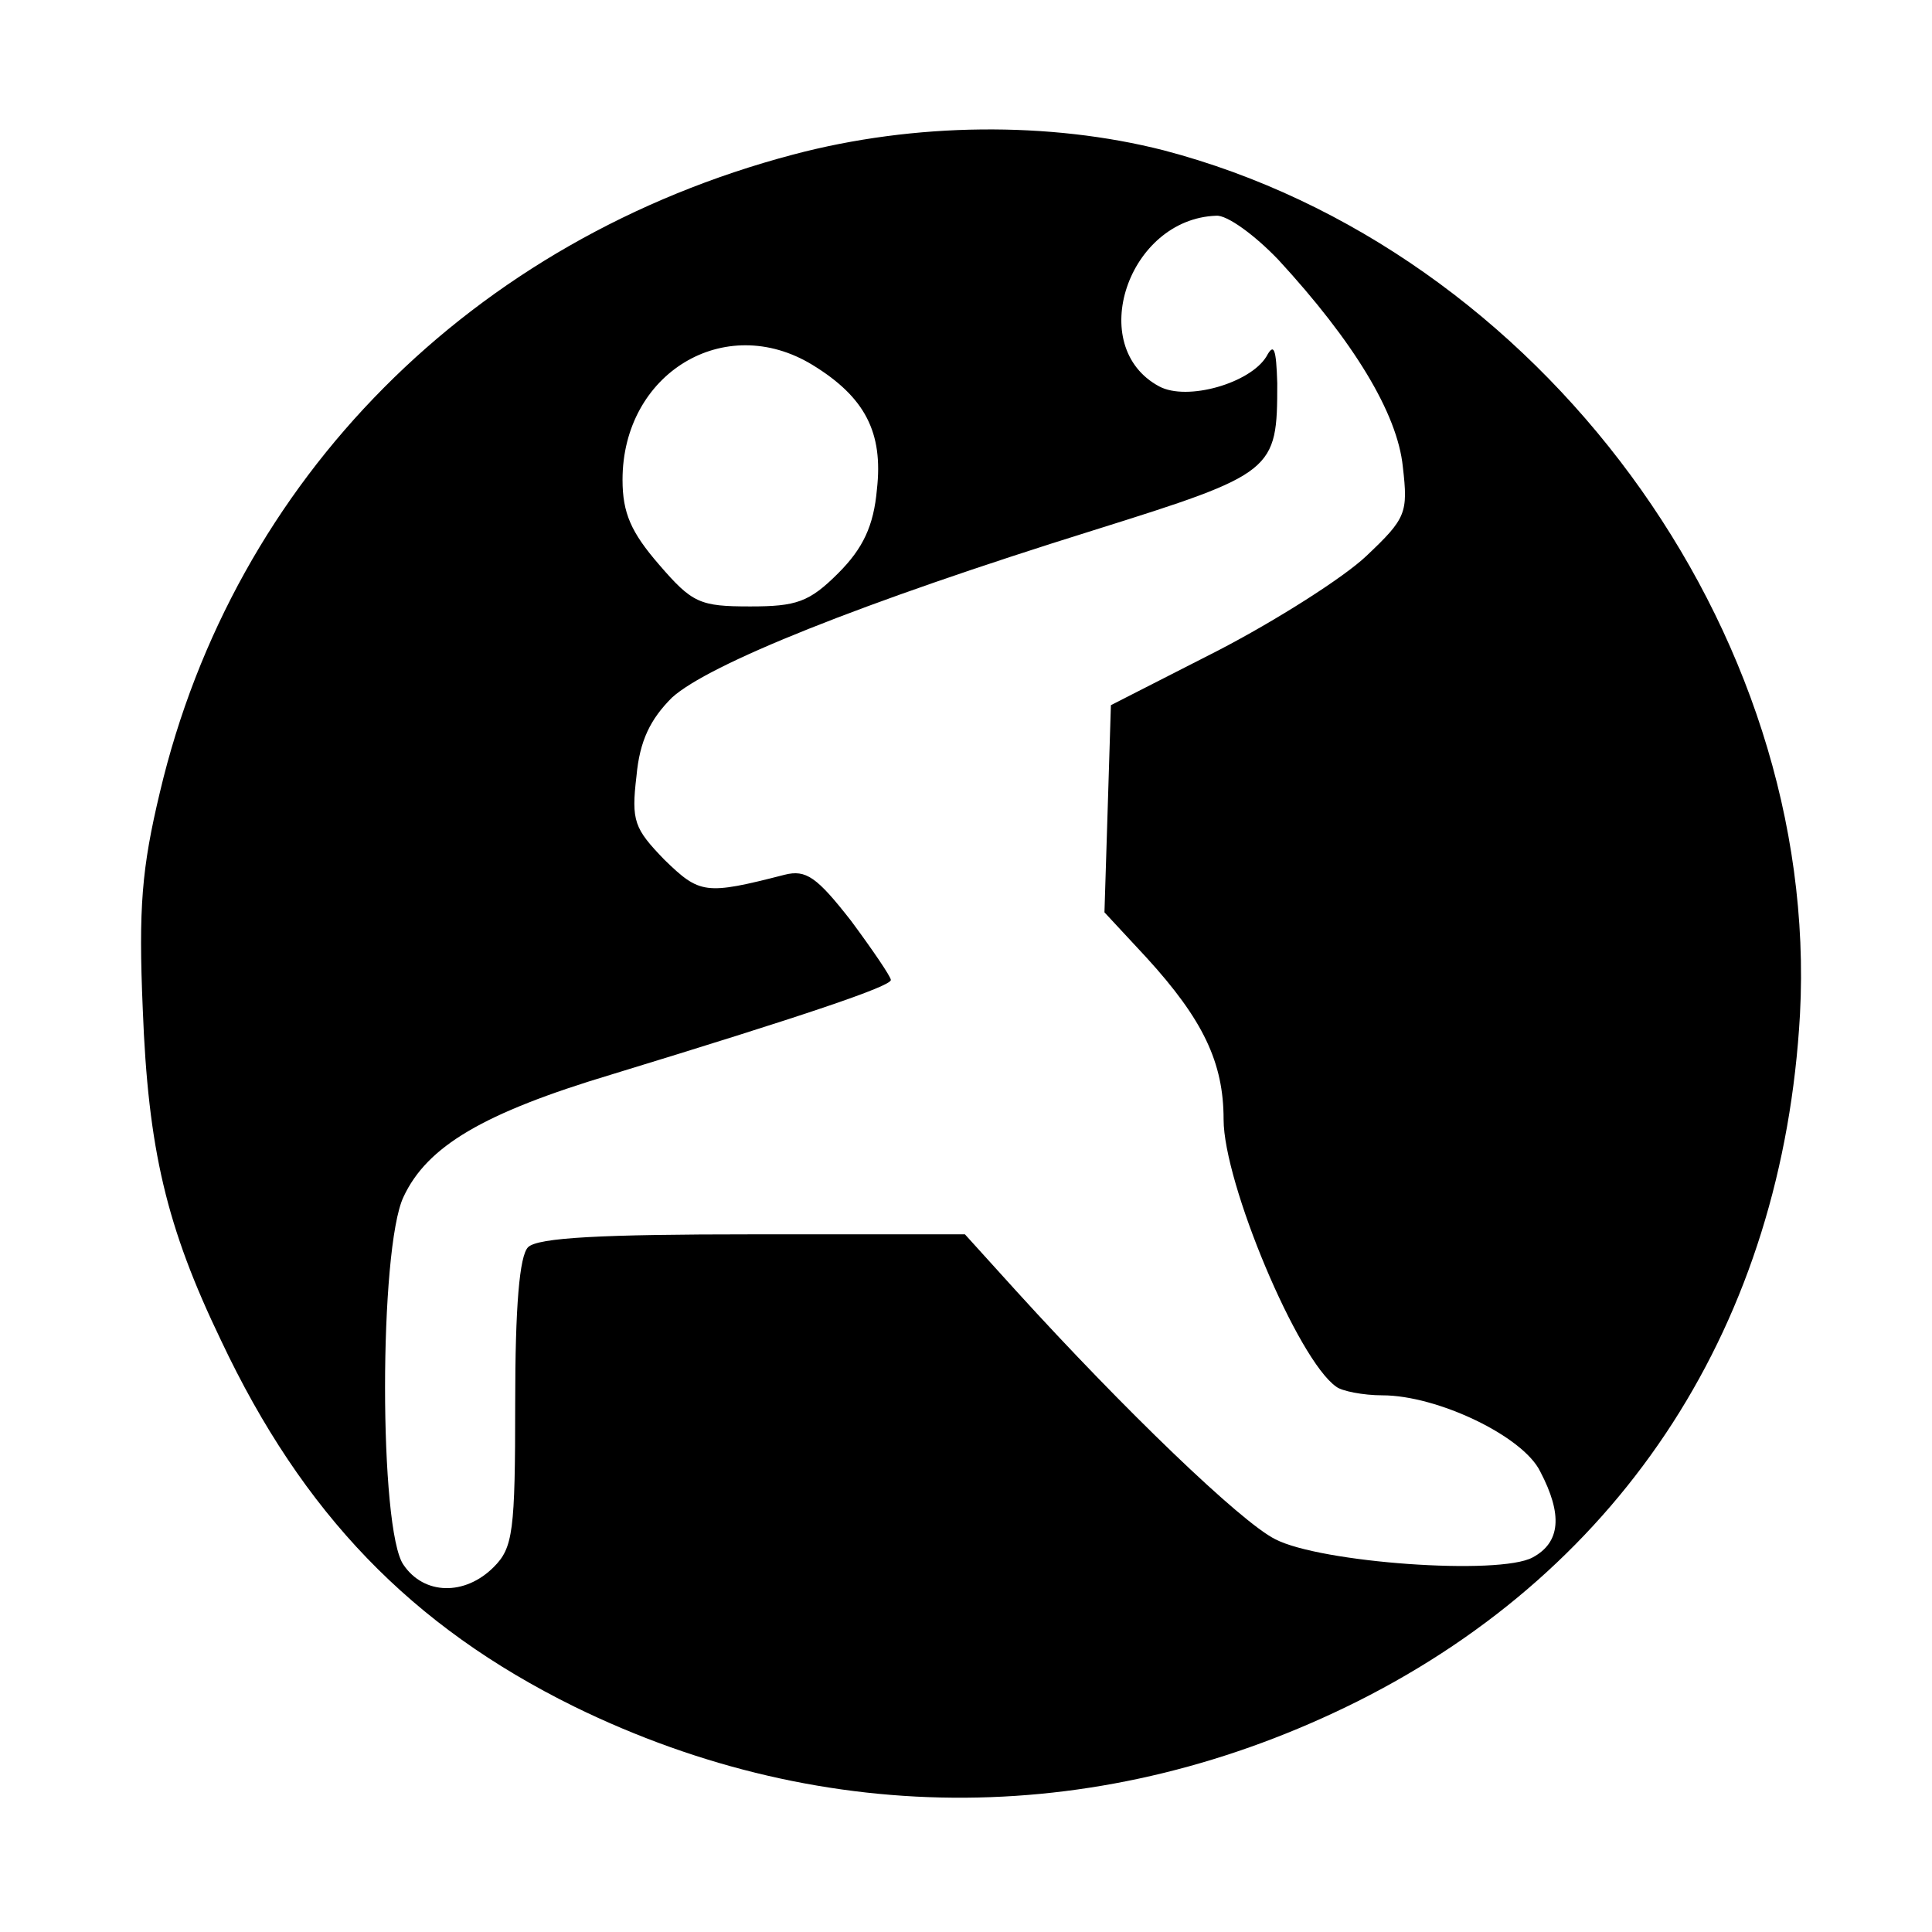
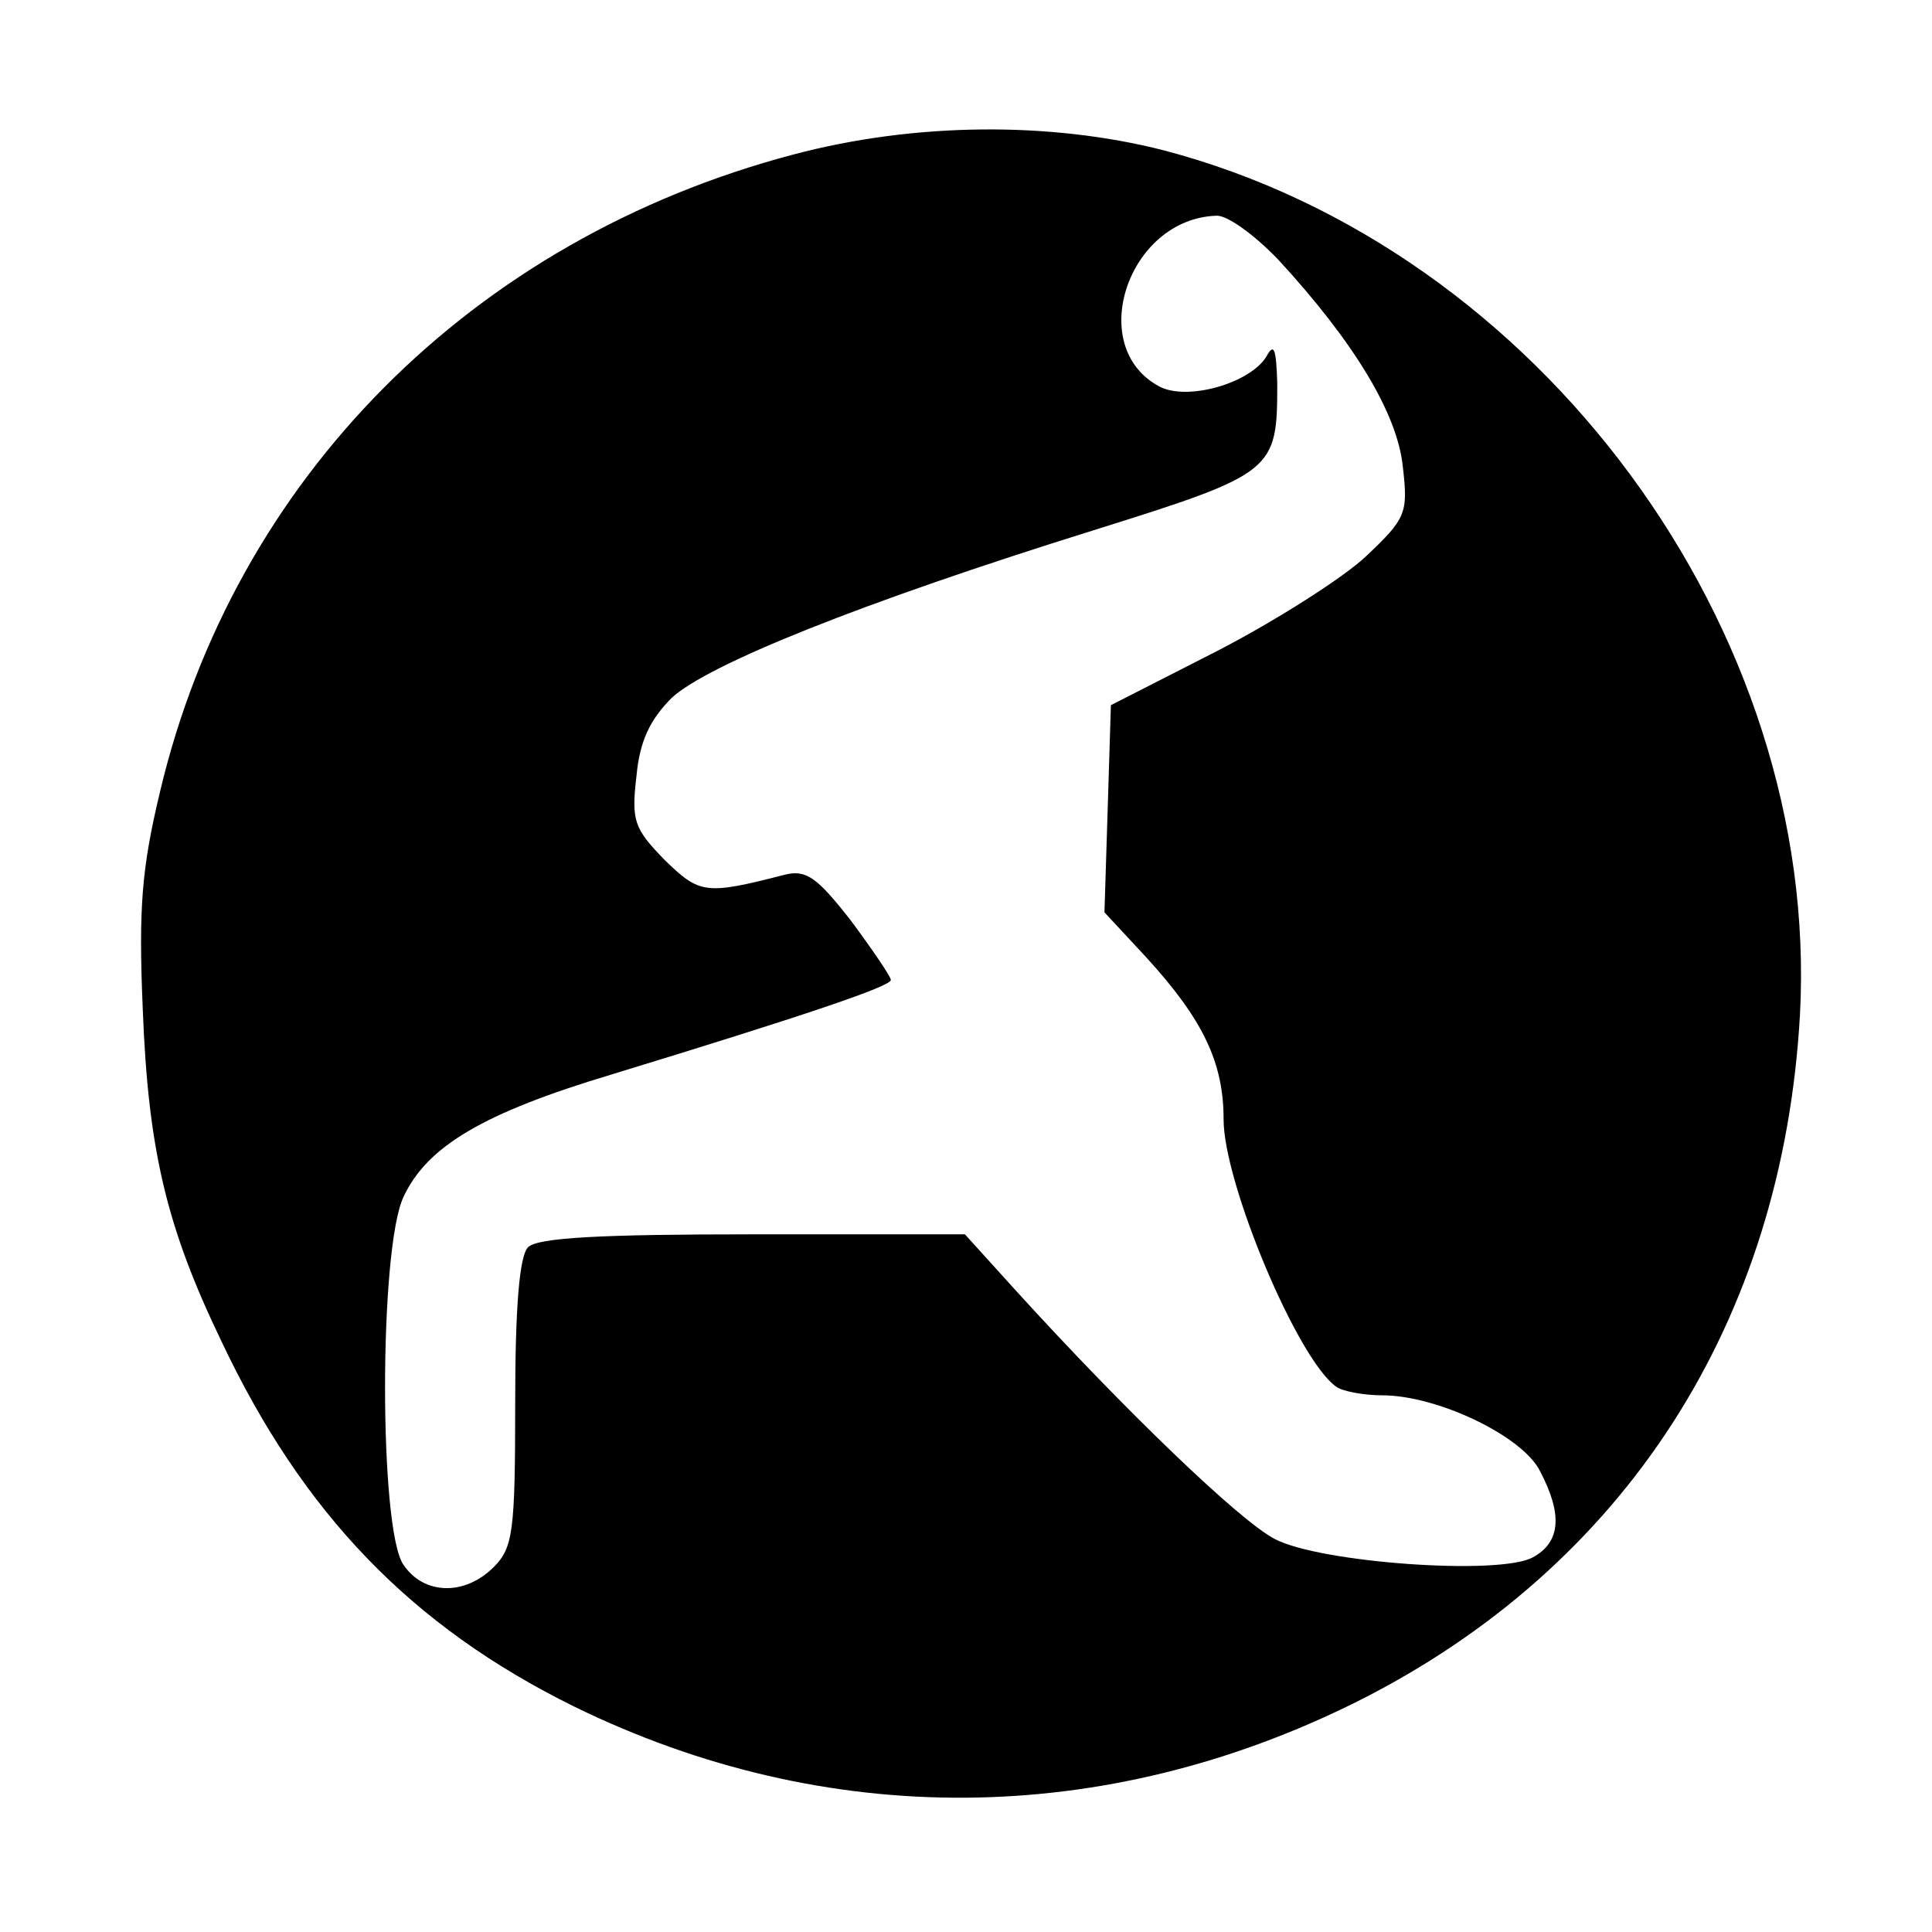
<svg xmlns="http://www.w3.org/2000/svg" version="1.0" width="180pt" height="180pt" viewBox="0 0 180 180" preserveAspectRatio="xMidYMid meet">
  <g transform="translate(0,180) scale(0.1,-0.1)" fill="#000000" stroke="none">
-     <path d="M739 1656 c-299 -79 -521 -302 -590 -594 -17 -71 -20 -108 -16 -202 5 -131 22 -203 73 -309 76 -161 177 -266 329 -341 235 -115 494 -113 730 5 249 125 396 353 412 640 19 358 -242 713 -593 805 -106 27 -232 26 -345 -4z m452 -98 c70 -76 111 -143 116 -193 5 -43 3 -48 -34 -83 -21 -20 -84 -60 -138 -88 l-100 -51 -3 -97 -3 -96 39 -42 c53 -58 72 -98 72 -151 0 -59 69 -224 105 -249 5 -4 25 -8 43 -8 51 0 131 -38 147 -71 21 -40 19 -66 -7 -80 -31 -17 -198 -5 -240 17 -32 16 -141 121 -241 231 l-48 53 -198 0 c-140 0 -200 -3 -209 -12 -8 -8 -12 -55 -12 -145 0 -120 -2 -135 -20 -153 -27 -27 -65 -26 -84 2 -23 32 -23 295 0 343 22 47 74 78 194 114 180 55 260 82 260 88 0 3 -17 28 -37 55 -32 41 -42 48 -62 43 -74 -19 -79 -18 -112 14 -28 29 -31 36 -26 78 3 33 13 53 33 73 34 31 175 88 393 156 169 53 171 55 171 137 -1 32 -3 38 -10 25 -15 -25 -74 -42 -100 -28 -69 37 -29 156 53 159 10 1 36 -18 58 -41z m-434 -98 c49 -30 66 -63 60 -116 -3 -34 -13 -55 -36 -78 -27 -27 -39 -31 -82 -31 -47 0 -54 3 -85 39 -26 30 -34 48 -34 79 0 99 95 157 177 107z" />
+     <path d="M739 1656 c-299 -79 -521 -302 -590 -594 -17 -71 -20 -108 -16 -202 5 -131 22 -203 73 -309 76 -161 177 -266 329 -341 235 -115 494 -113 730 5 249 125 396 353 412 640 19 358 -242 713 -593 805 -106 27 -232 26 -345 -4z m452 -98 c70 -76 111 -143 116 -193 5 -43 3 -48 -34 -83 -21 -20 -84 -60 -138 -88 l-100 -51 -3 -97 -3 -96 39 -42 c53 -58 72 -98 72 -151 0 -59 69 -224 105 -249 5 -4 25 -8 43 -8 51 0 131 -38 147 -71 21 -40 19 -66 -7 -80 -31 -17 -198 -5 -240 17 -32 16 -141 121 -241 231 l-48 53 -198 0 c-140 0 -200 -3 -209 -12 -8 -8 -12 -55 -12 -145 0 -120 -2 -135 -20 -153 -27 -27 -65 -26 -84 2 -23 32 -23 295 0 343 22 47 74 78 194 114 180 55 260 82 260 88 0 3 -17 28 -37 55 -32 41 -42 48 -62 43 -74 -19 -79 -18 -112 14 -28 29 -31 36 -26 78 3 33 13 53 33 73 34 31 175 88 393 156 169 53 171 55 171 137 -1 32 -3 38 -10 25 -15 -25 -74 -42 -100 -28 -69 37 -29 156 53 159 10 1 36 -18 58 -41z m-434 -98 z" />
  </g>
</svg>